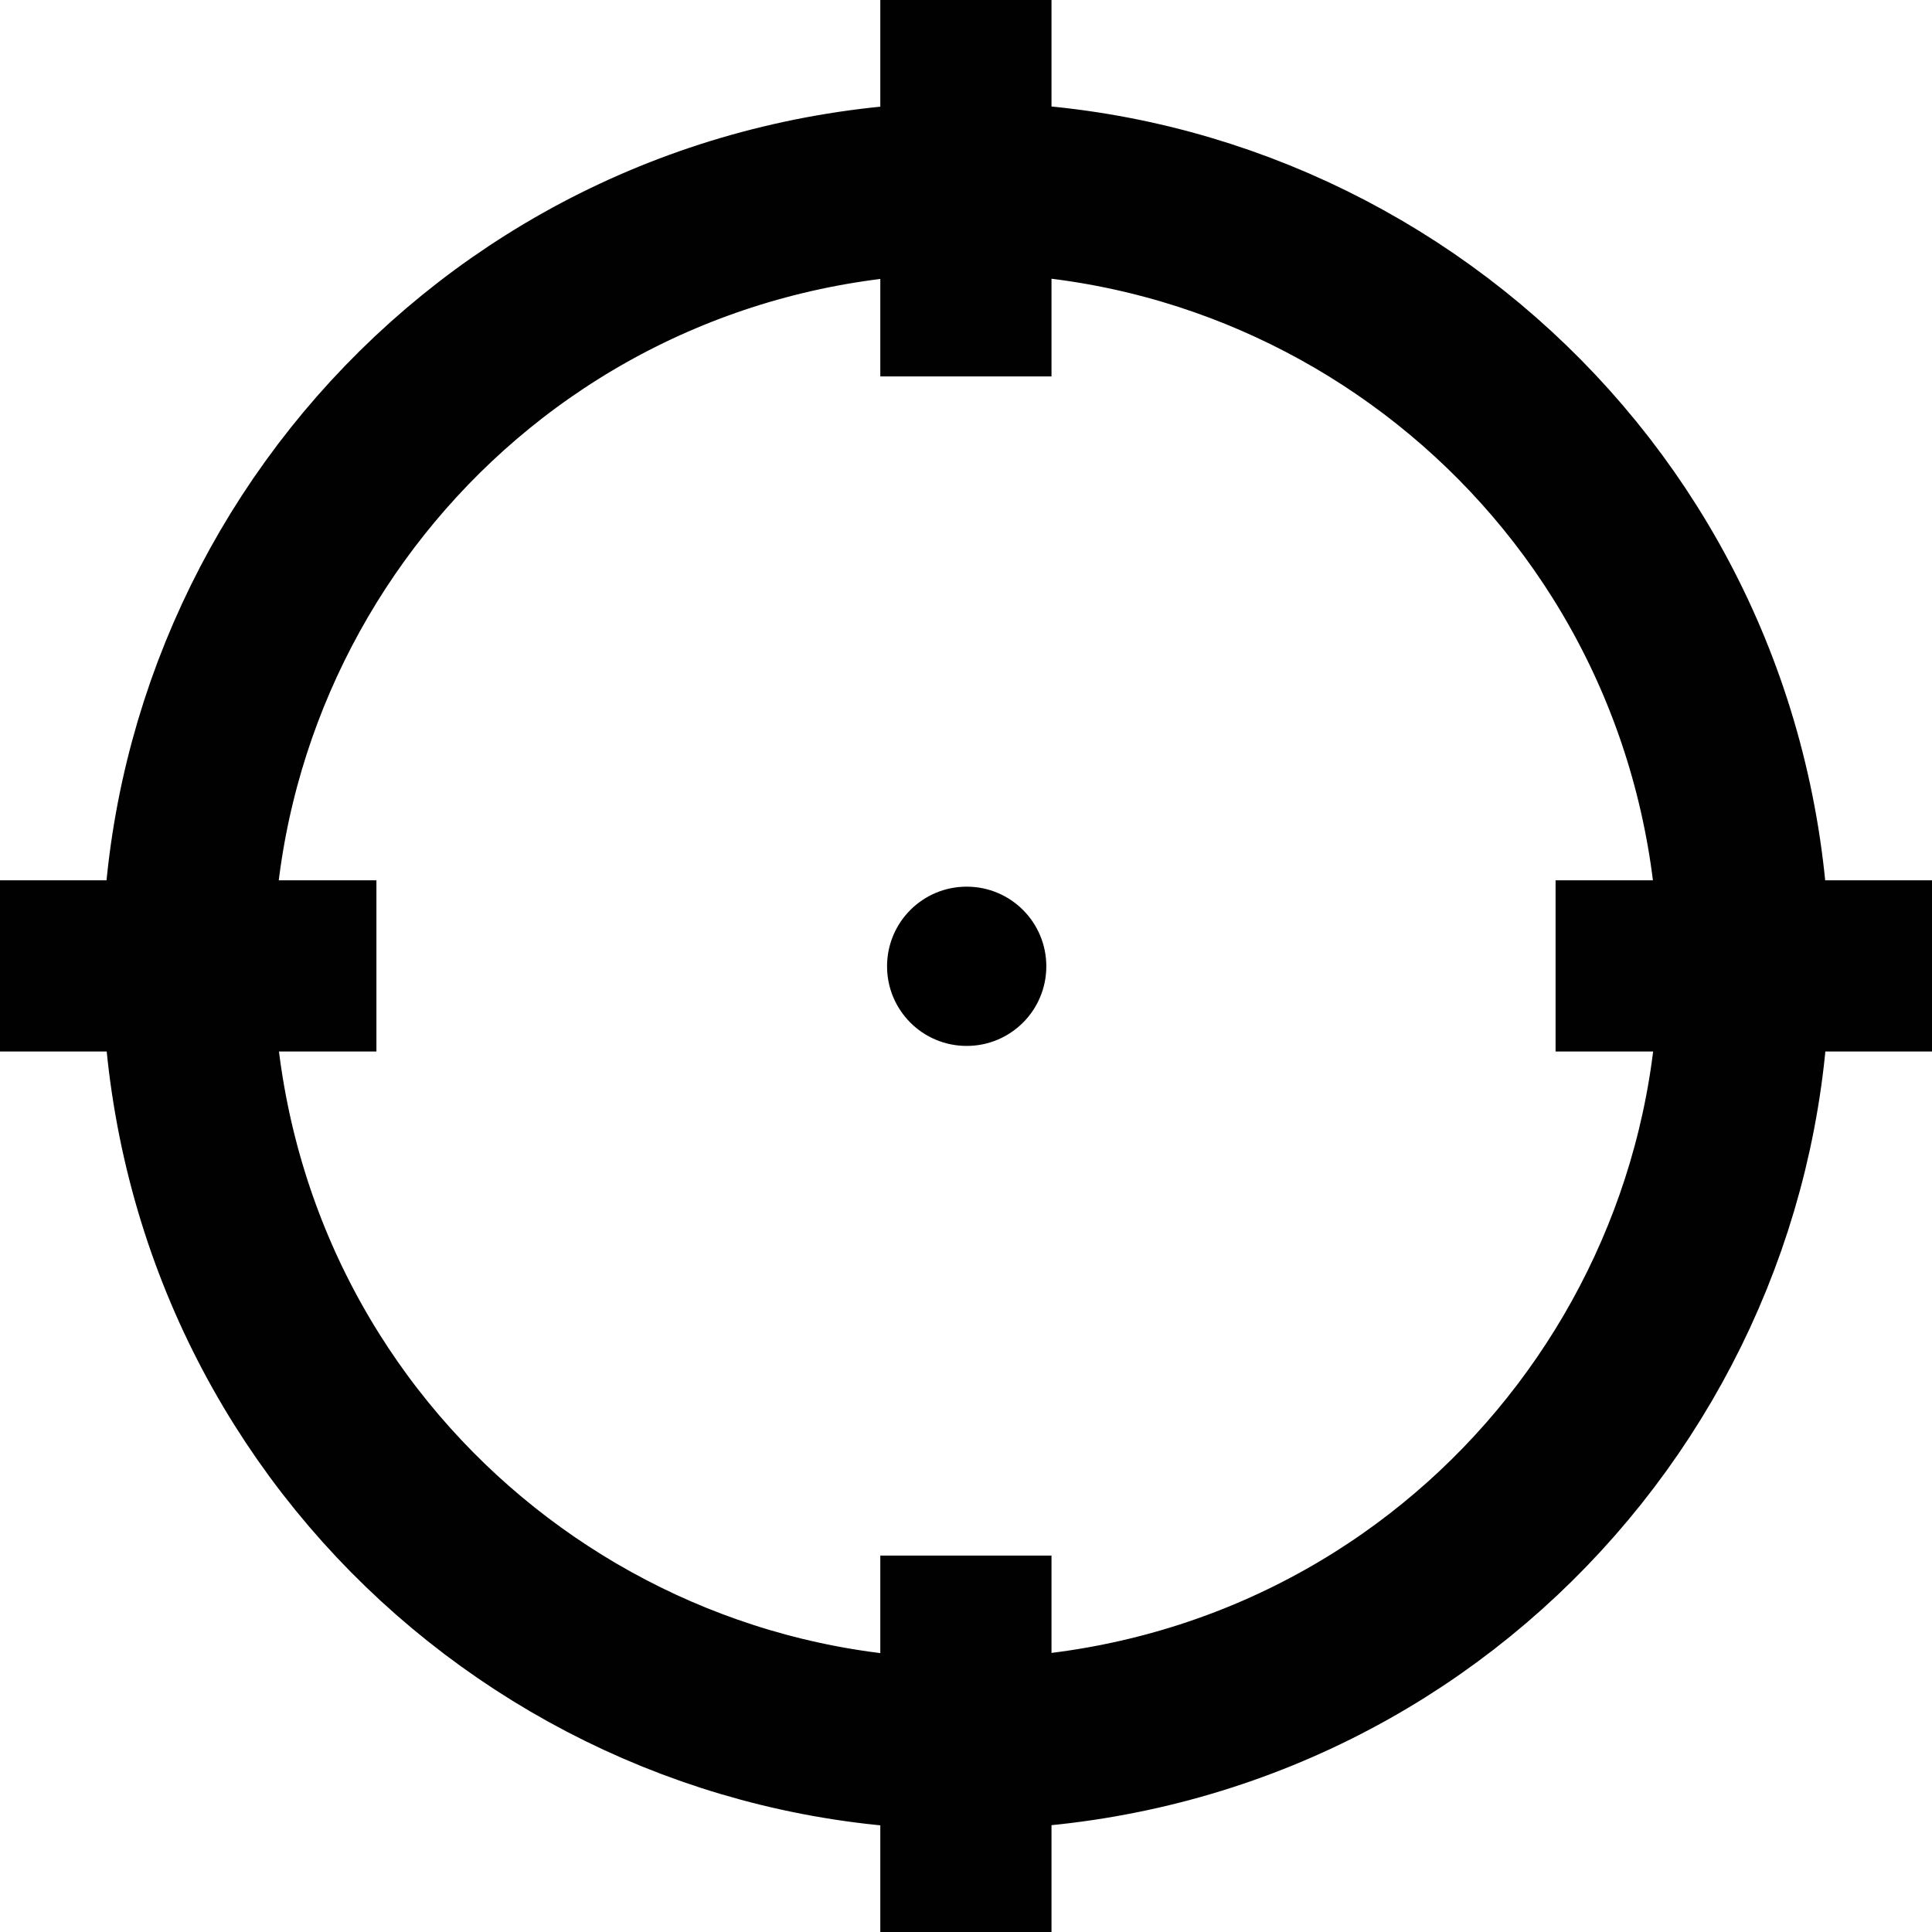
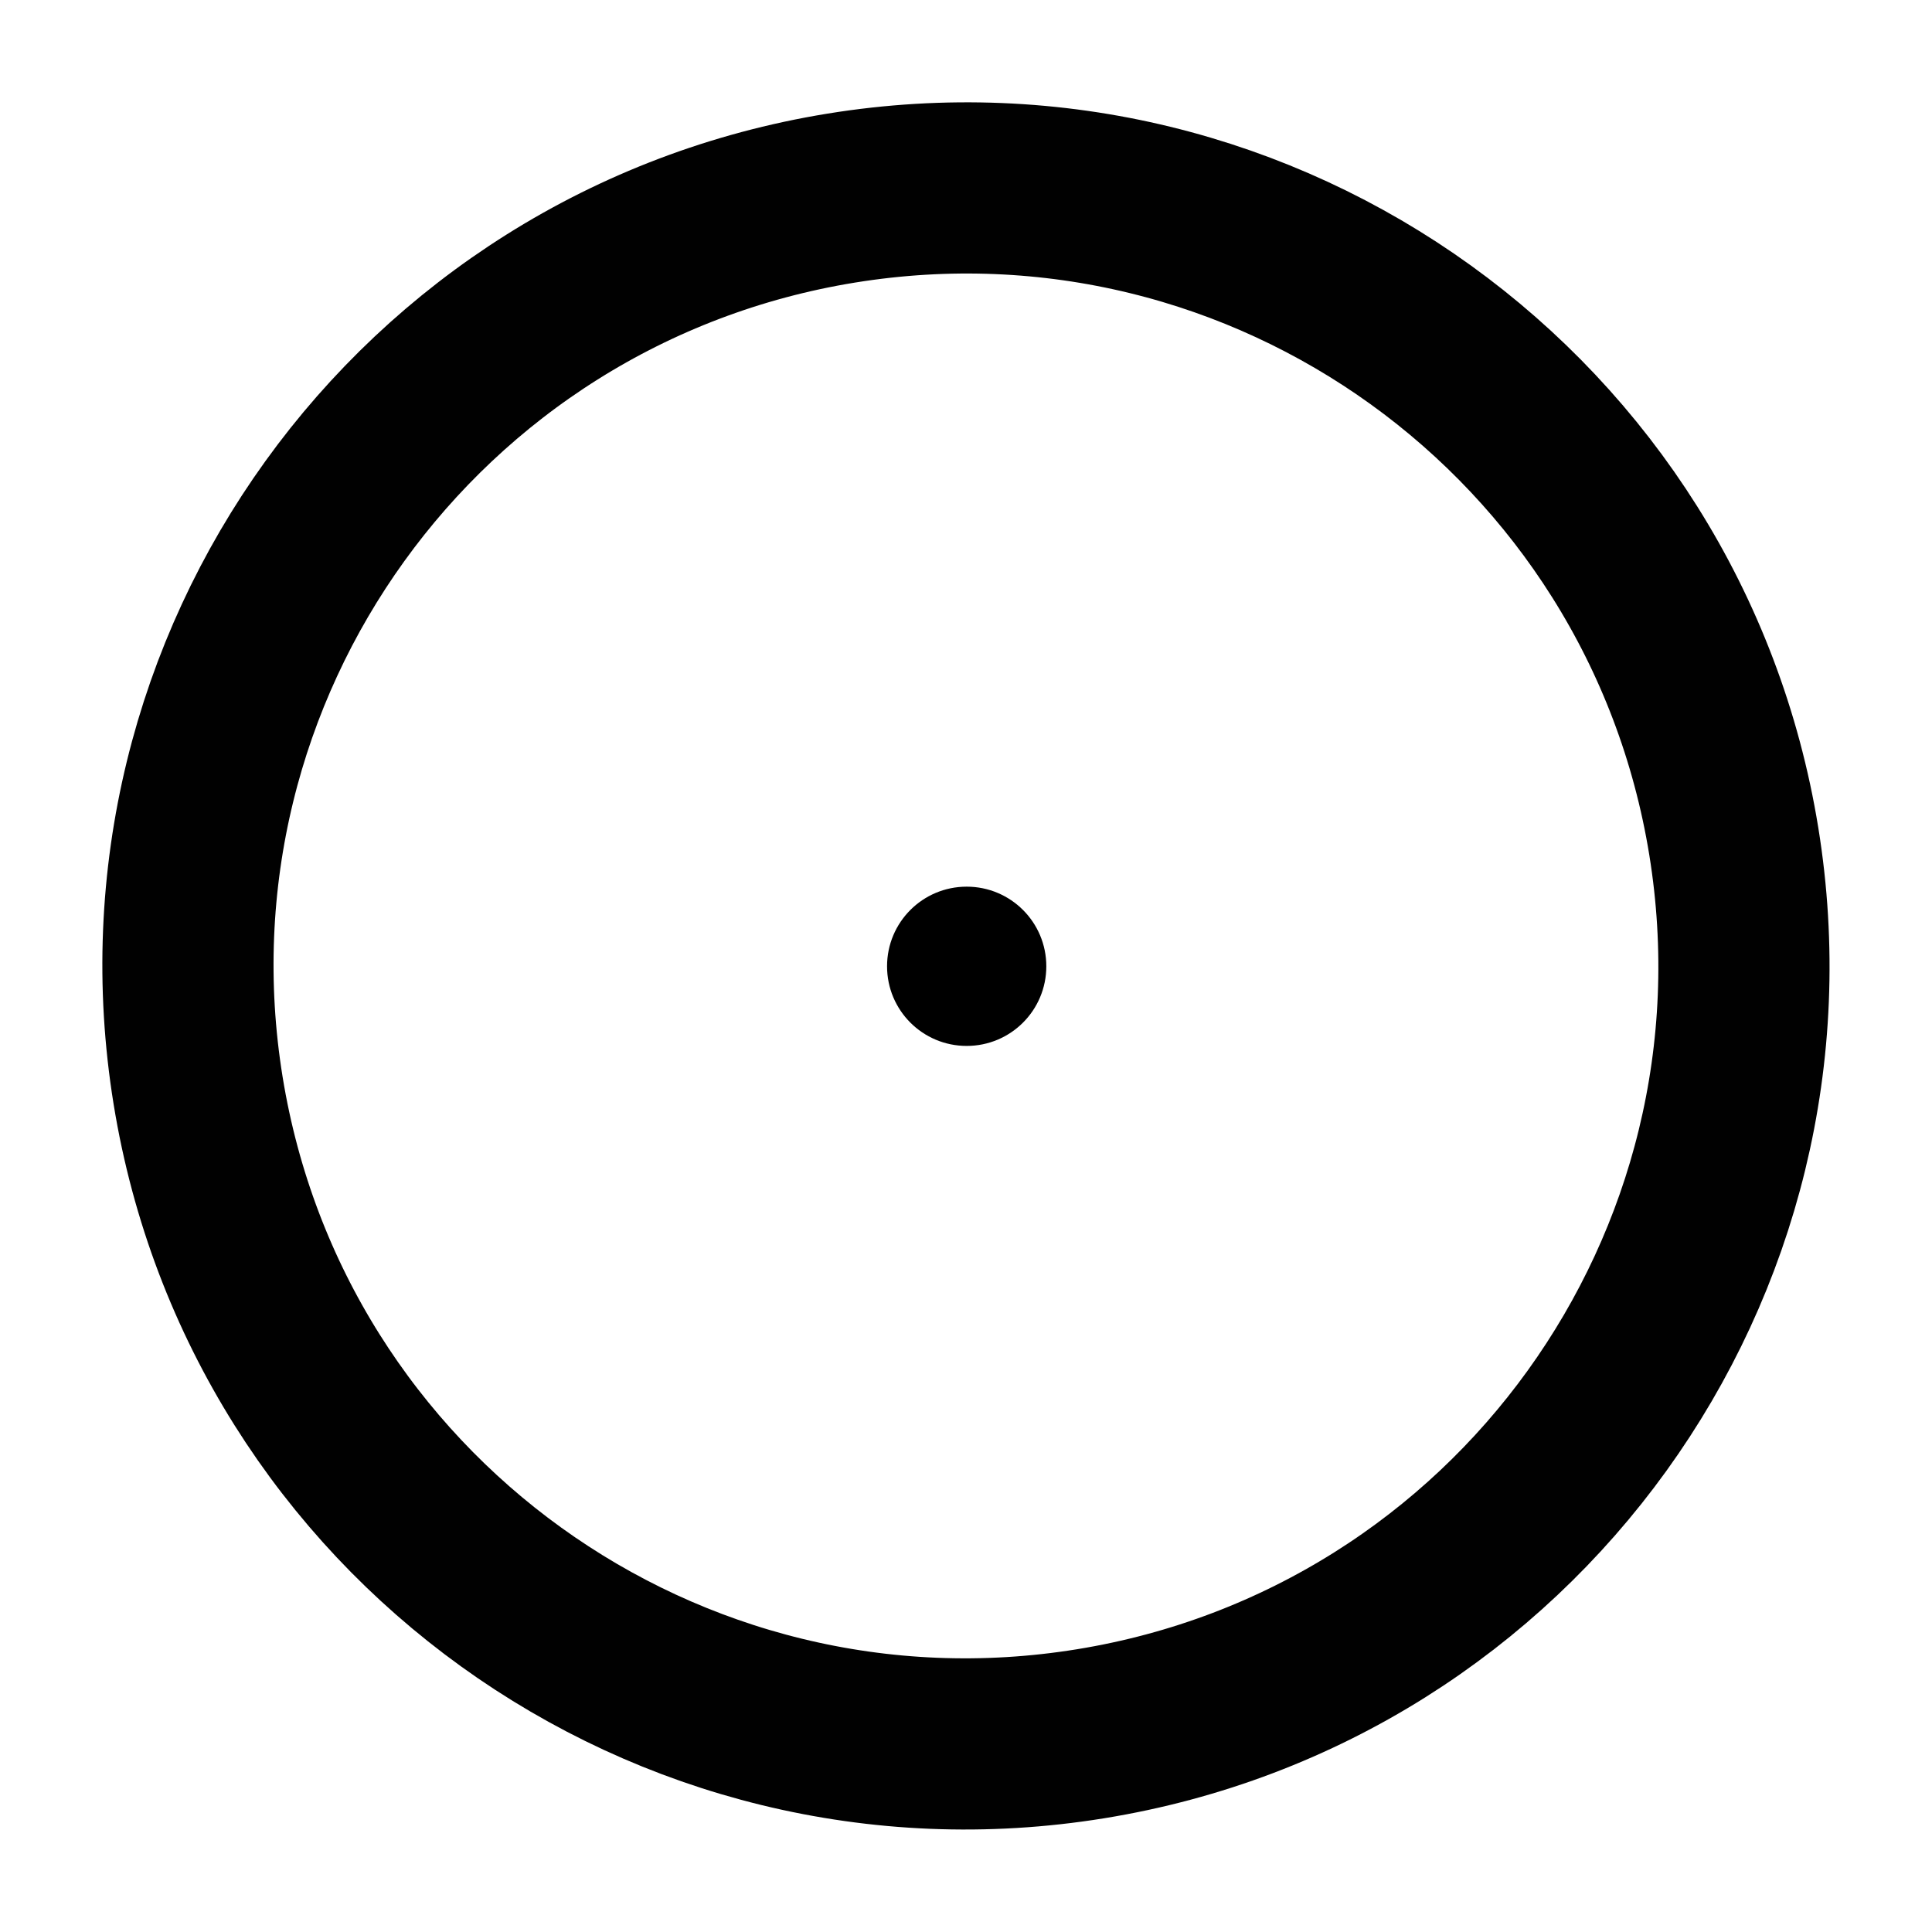
<svg xmlns="http://www.w3.org/2000/svg" width="79" height="79" viewBox="0 0 79 79" fill="none">
  <g clip-path="url(#clip0_4232_7277)">
    <path d="M36.272 39.512C36.272 41.312 37.728 42.768 39.528 42.768C41.328 42.768 42.784 41.312 42.784 39.512C42.784 37.712 41.328 36.256 39.528 36.256C37.728 36.256 36.272 37.712 36.272 39.512Z" fill="black" />
    <path d="M44.594 70.894C61.934 68.08 73.71 51.741 70.895 34.401C68.08 17.061 51.742 5.286 34.401 8.1C17.061 10.915 5.286 27.254 8.101 44.594C10.916 61.934 27.254 73.709 44.594 70.894Z" stroke="#010101" stroke-width="7" stroke-miterlimit="10" />
-     <path d="M39.496 0V15.392" stroke="#010101" stroke-width="7" stroke-miterlimit="10" />
-     <path d="M63.608 39.496H79" stroke="#010101" stroke-width="7" stroke-miterlimit="10" />
-     <path d="M39.496 63.608V79" stroke="#010101" stroke-width="7" stroke-miterlimit="10" />
-     <path d="M0 39.496H15.392" stroke="#010101" stroke-width="7" stroke-miterlimit="10" />
  </g>
  <defs>
    <clipPath id="clip0_4232_7277">
      <rect width="79" height="79" fill="white" />
    </clipPath>
  </defs>
</svg>